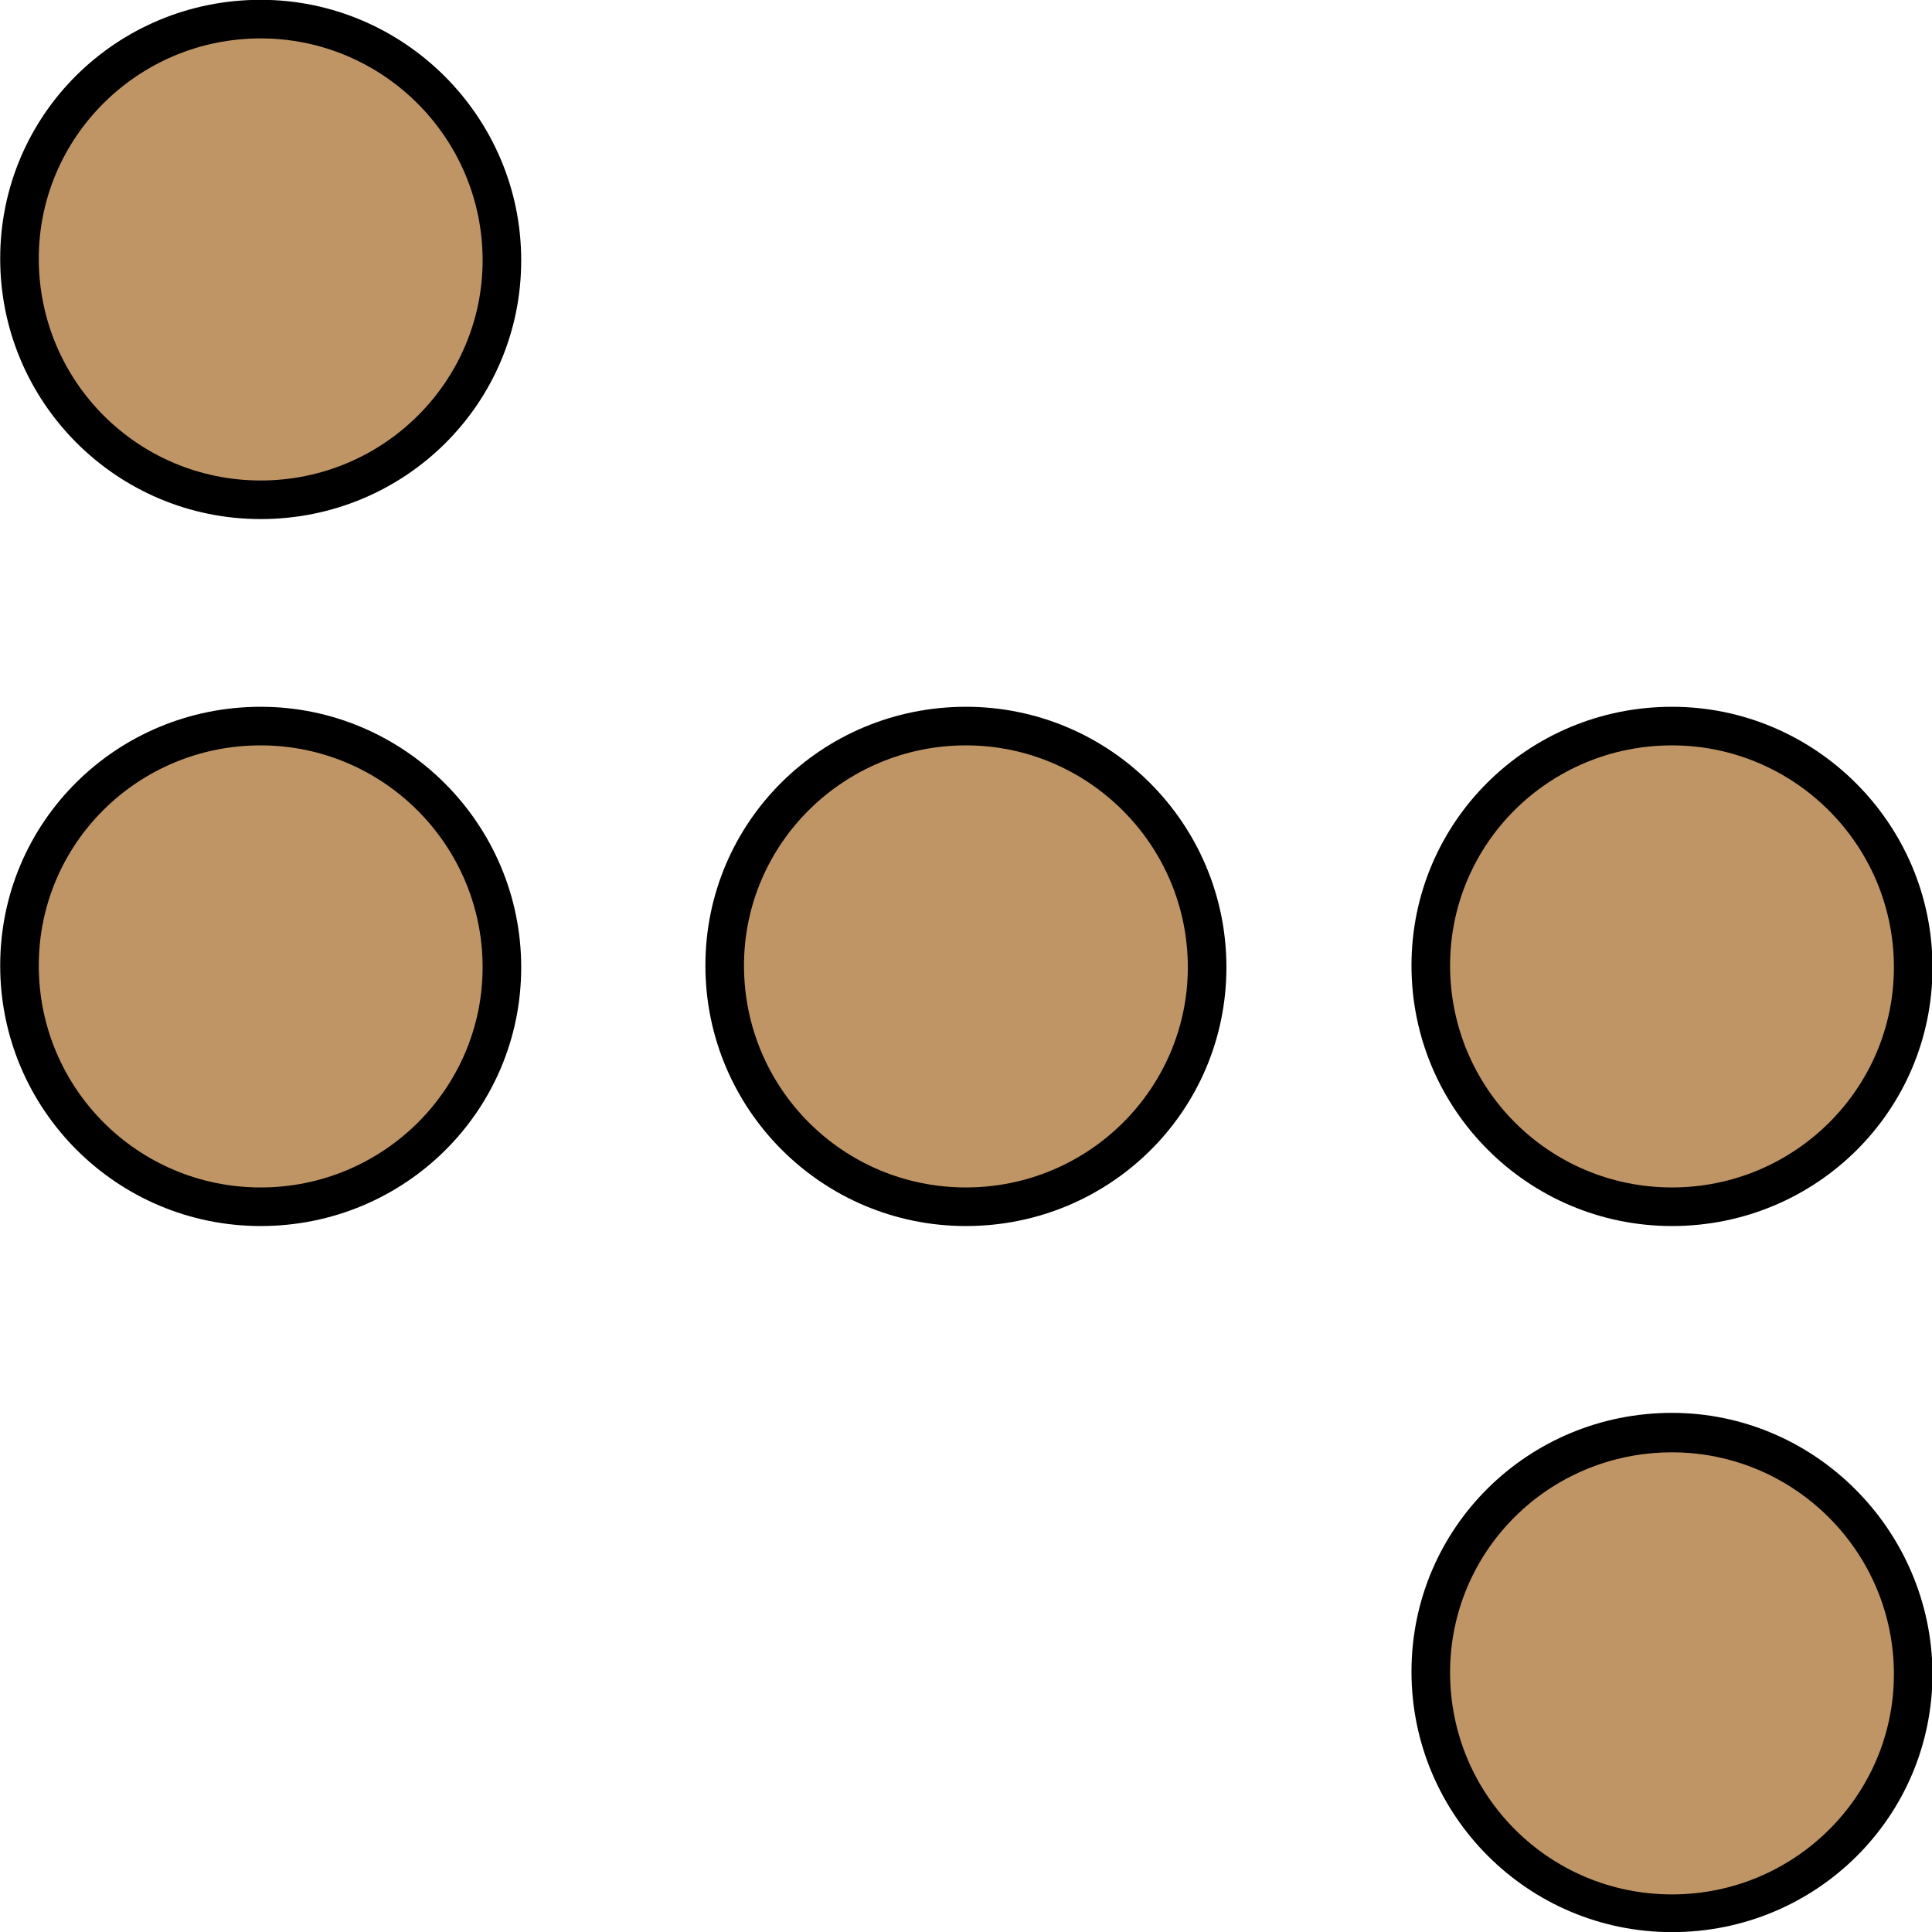
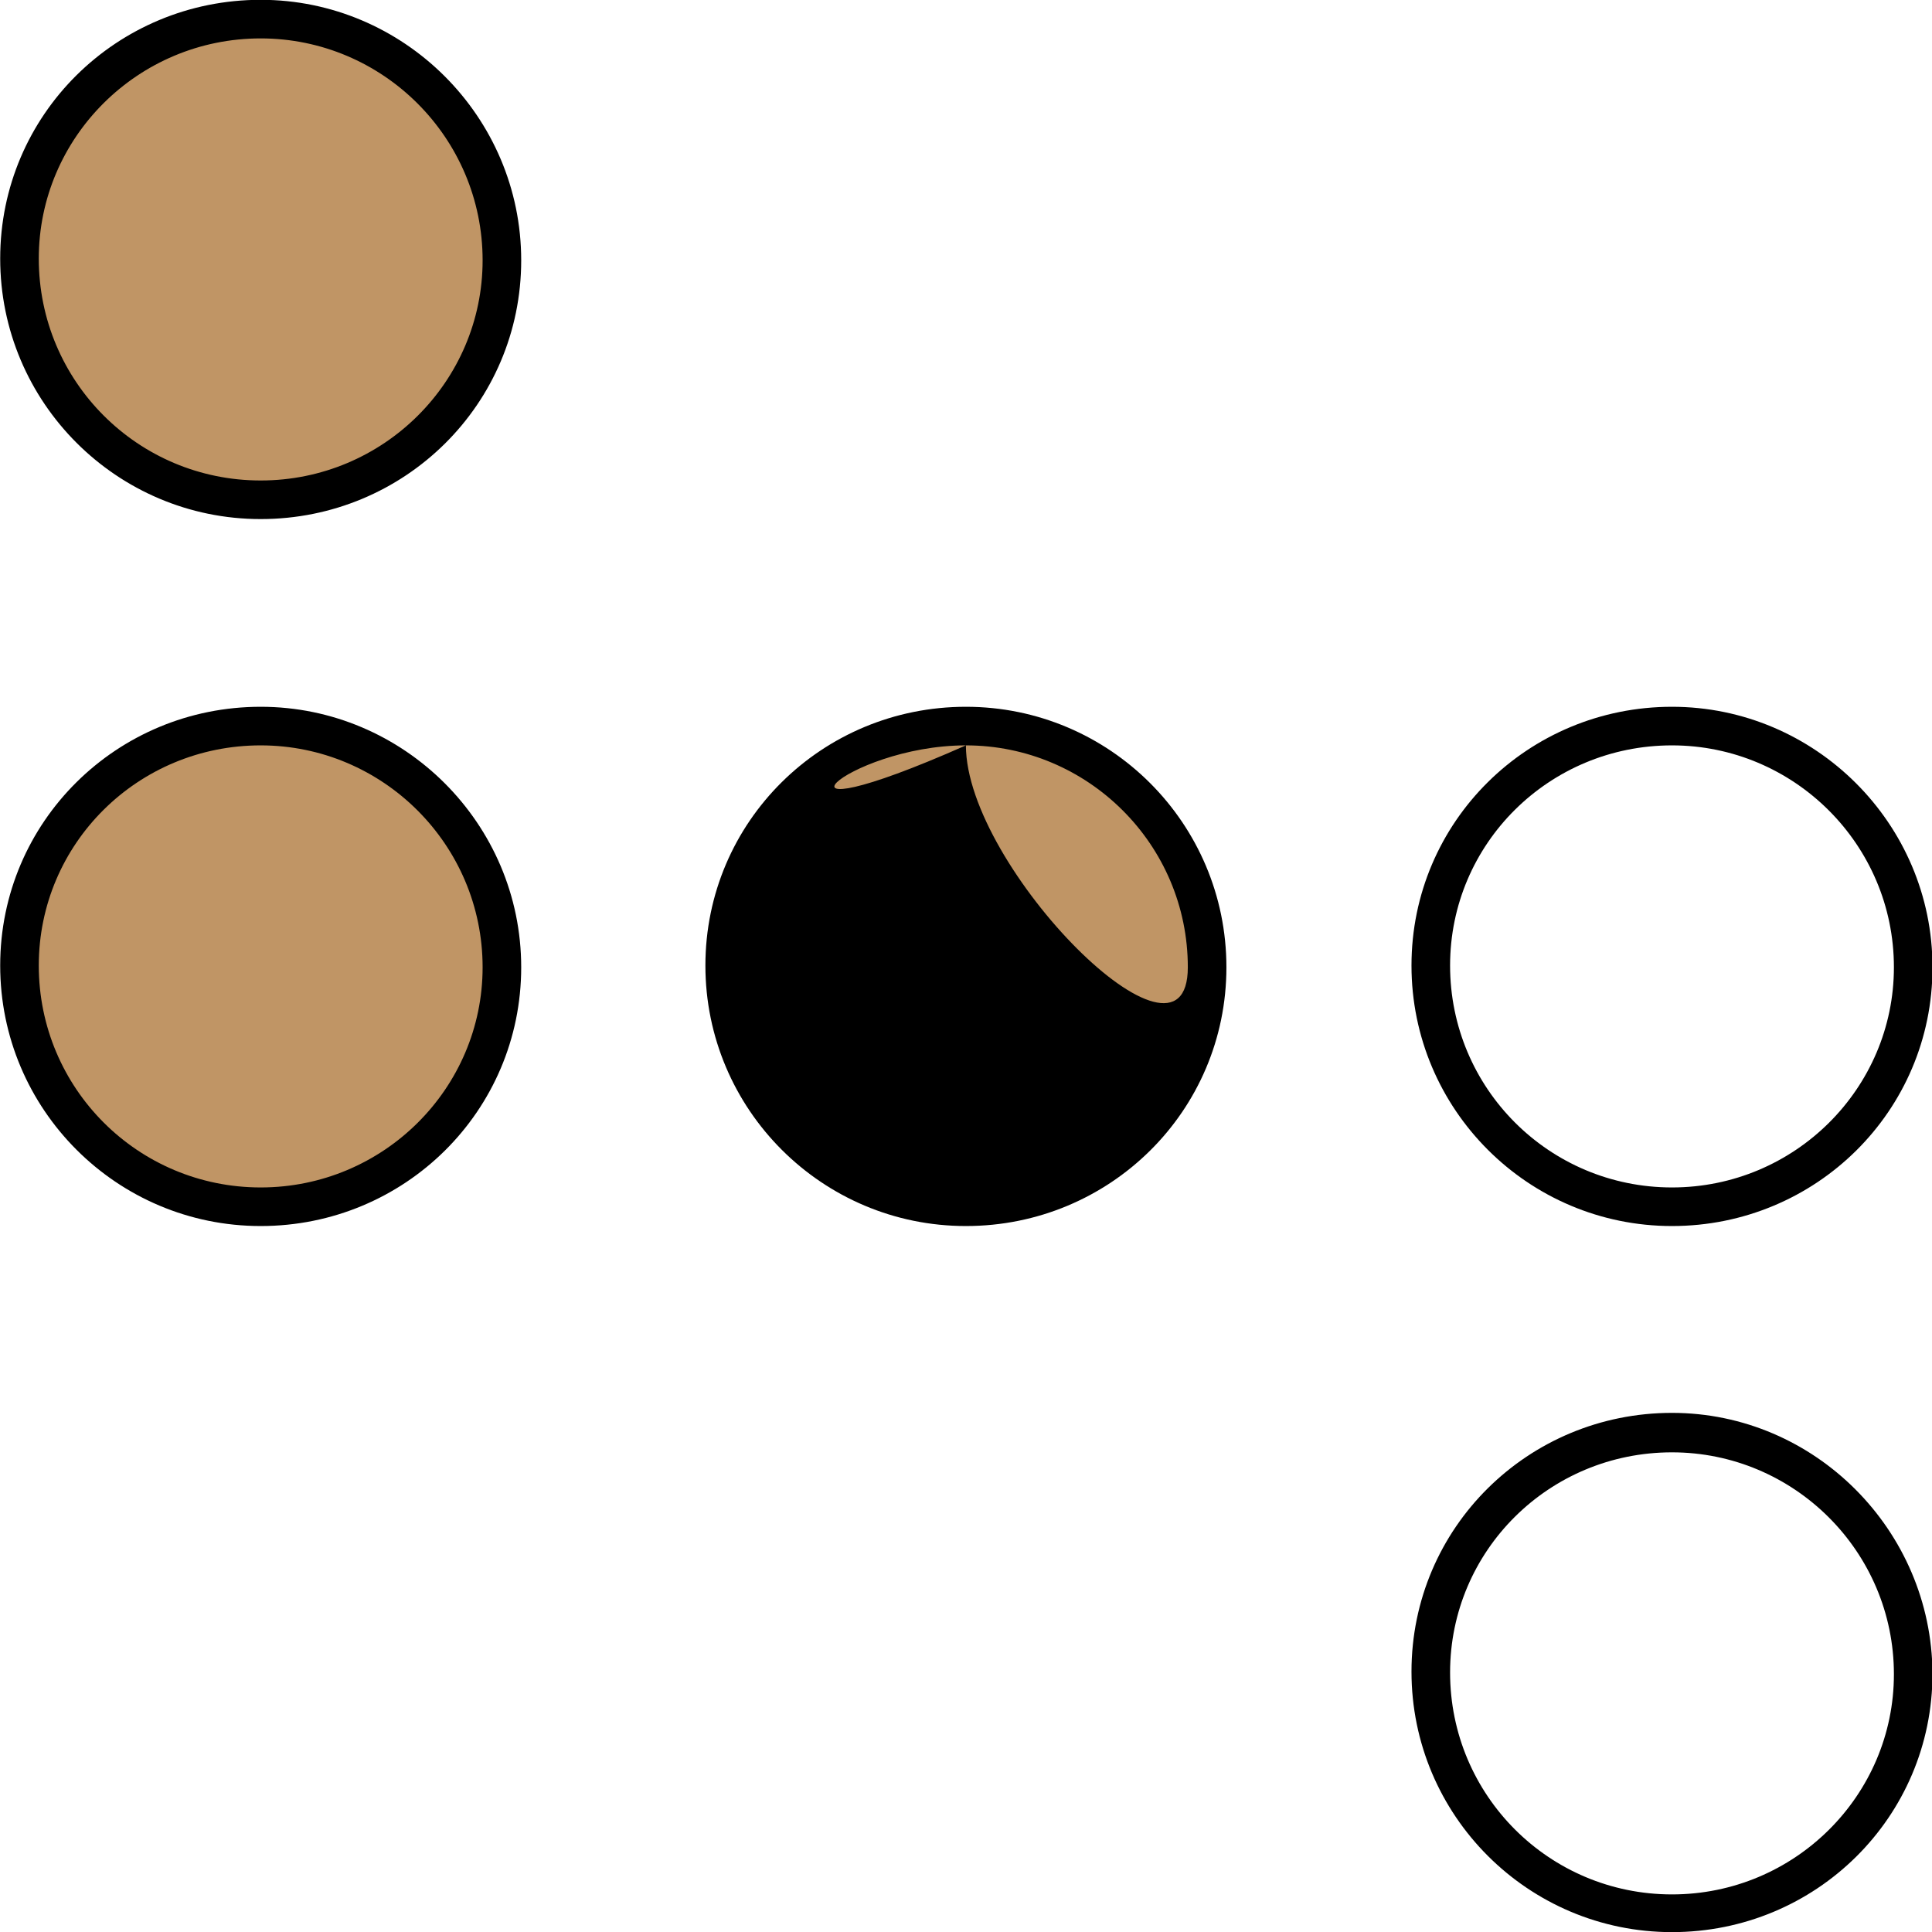
<svg xmlns="http://www.w3.org/2000/svg" version="1.1" id="Layer_1" x="0px" y="0px" viewBox="0 0 50 50" style="enable-background:new 0 0 50 50;" xml:space="preserve">
  <style type="text/css">
	.st0{fill:#C09565;}
</style>
  <g id="u3bZ3nKb4fla8ZEVdH8NY" transform="matrix(2.27 0 0 2.27 250 136.74)">
    <g vector-effect="non-scaling-stroke">
      <path class="st0" d="M-107.16-54.54c-1.51,0-2.75-1.23-2.75-2.75c0-1.5,1.23-2.73,2.75-2.73s2.75,1.23,2.75,2.75    C-104.42-55.77-105.65-54.54-107.16-54.54z" />
      <path d="M-107.16-59.8c1.39,0,2.53,1.13,2.53,2.53c0,1.38-1.13,2.51-2.53,2.51s-2.53-1.13-2.53-2.53    C-109.69-58.67-108.56-59.8-107.16-59.8 M-107.16-60.24c-1.64,0-2.97,1.31-2.97,2.95s1.33,2.97,2.97,2.97    c1.64,0,2.97-1.31,2.97-2.95S-105.53-60.24-107.16-60.24L-107.16-60.24z" />
    </g>
  </g>
  <g id="u3bZ3nKb4fla8ZEVdH8NY_00000073003341943453026230000013669112064626156172_" transform="matrix(2.27 0 0 2.27 250 136.74)">
    <g vector-effect="non-scaling-stroke">
      <path class="st0" d="M-107.16-46.49c-1.51,0-2.75-1.23-2.75-2.75c0-1.5,1.23-2.73,2.75-2.73s2.75,1.23,2.75,2.75    C-104.42-47.71-105.65-46.49-107.16-46.49z" />
      <path d="M-107.16-51.74c1.39,0,2.53,1.13,2.53,2.53c0,1.38-1.13,2.51-2.53,2.51s-2.53-1.13-2.53-2.53    C-109.69-50.62-108.56-51.74-107.16-51.74 M-107.16-52.18c-1.64,0-2.97,1.31-2.97,2.95c0,1.64,1.33,2.97,2.97,2.97    c1.64,0,2.97-1.31,2.97-2.95S-105.53-52.18-107.16-52.18L-107.16-52.18z" />
    </g>
  </g>
  <g id="u3bZ3nKb4fla8ZEVdH8NY_00000168113215747156097660000011141179992156916124_" transform="matrix(2.27 0 0 2.27 250 136.74)">
    <g vector-effect="non-scaling-stroke">
-       <path class="st0" d="M-91.07-46.49c-1.51,0-2.75-1.23-2.75-2.75c0-1.5,1.23-2.73,2.75-2.73s2.75,1.23,2.75,2.75    C-88.33-47.71-89.56-46.49-91.07-46.49z" />
      <path d="M-91.07-51.74c1.39,0,2.53,1.13,2.53,2.53c0,1.38-1.13,2.51-2.53,2.51s-2.53-1.13-2.53-2.53    C-93.6-50.62-92.47-51.74-91.07-51.74 M-91.07-52.18c-1.64,0-2.97,1.31-2.97,2.95c0,1.64,1.33,2.97,2.97,2.97    c1.64,0,2.97-1.31,2.97-2.95S-89.44-52.18-91.07-52.18L-91.07-52.18z" />
    </g>
  </g>
  <g id="u3bZ3nKb4fla8ZEVdH8NY_00000179642182537625043840000013462308301753150898_" transform="matrix(2.27 0 0 2.27 250 136.74)">
    <g vector-effect="non-scaling-stroke">
-       <path class="st0" d="M-91.07-38.43c-1.51,0-2.75-1.23-2.75-2.75c0-1.5,1.23-2.73,2.75-2.73s2.75,1.23,2.75,2.75    C-88.33-39.65-89.56-38.43-91.07-38.43z" />
      <path d="M-91.07-43.68c1.39,0,2.53,1.13,2.53,2.53c0,1.38-1.13,2.51-2.53,2.51s-2.53-1.13-2.53-2.53    C-93.6-42.56-92.47-43.68-91.07-43.68 M-91.07-44.13c-1.64,0-2.97,1.31-2.97,2.95c0,1.64,1.33,2.97,2.97,2.97    c1.64,0,2.97-1.31,2.97-2.95C-88.11-42.79-89.44-44.13-91.07-44.13L-91.07-44.13z" />
    </g>
  </g>
  <g id="u3bZ3nKb4fla8ZEVdH8NY_00000043445522253287252540000007167838492705424541_" transform="matrix(2.27 0 0 2.27 250 136.74)">
    <g vector-effect="non-scaling-stroke">
      <path class="st0" d="M-99.12-46.49c-1.51,0-2.75-1.23-2.75-2.75c0-1.5,1.23-2.73,2.75-2.73s2.75,1.23,2.75,2.75    C-96.37-47.71-97.6-46.49-99.12-46.49z" />
-       <path d="M-99.12-51.74c1.39,0,2.53,1.13,2.53,2.53c0,1.38-1.13,2.51-2.53,2.51s-2.53-1.13-2.53-2.53    C-101.65-50.62-100.51-51.74-99.12-51.74 M-99.12-52.18c-1.64,0-2.97,1.31-2.97,2.95c0,1.64,1.33,2.97,2.97,2.97    c1.64,0,2.97-1.31,2.97-2.95S-97.48-52.18-99.12-52.18L-99.12-52.18z" />
+       <path d="M-99.12-51.74c1.39,0,2.53,1.13,2.53,2.53s-2.53-1.13-2.53-2.53    C-101.65-50.62-100.51-51.74-99.12-51.74 M-99.12-52.18c-1.64,0-2.97,1.31-2.97,2.95c0,1.64,1.33,2.97,2.97,2.97    c1.64,0,2.97-1.31,2.97-2.95S-97.48-52.18-99.12-52.18L-99.12-52.18z" />
    </g>
  </g>
</svg>